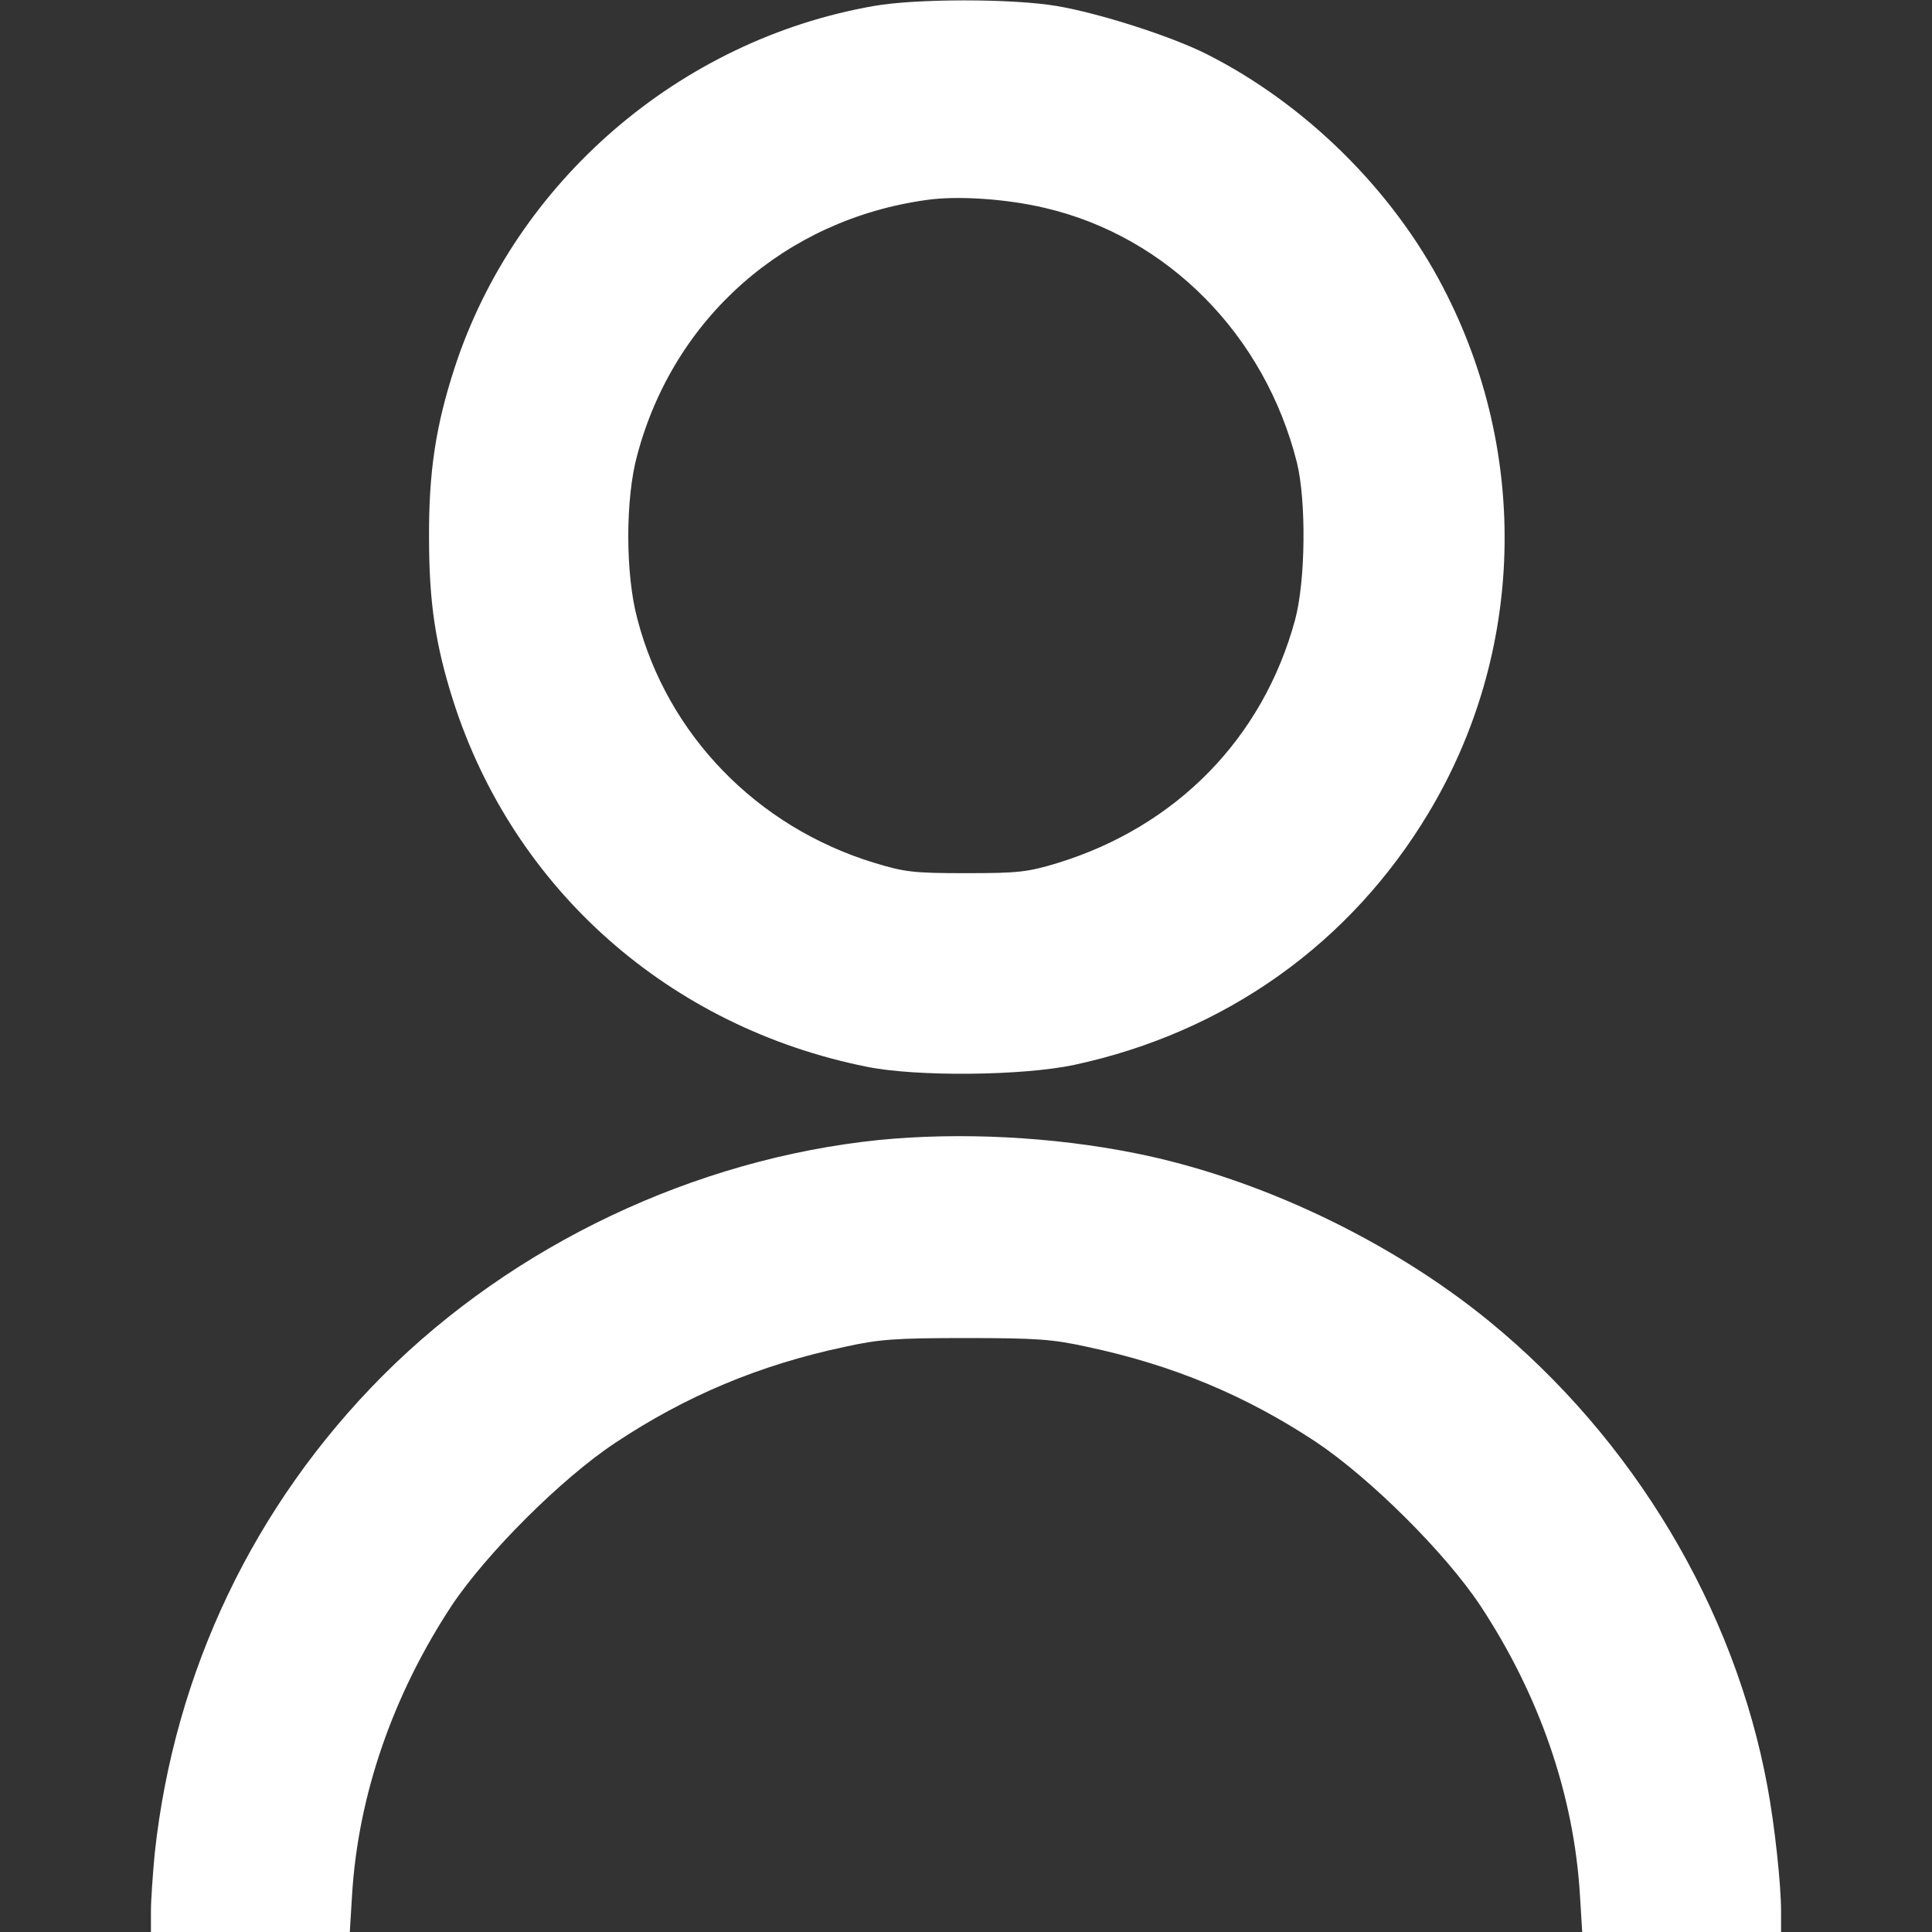
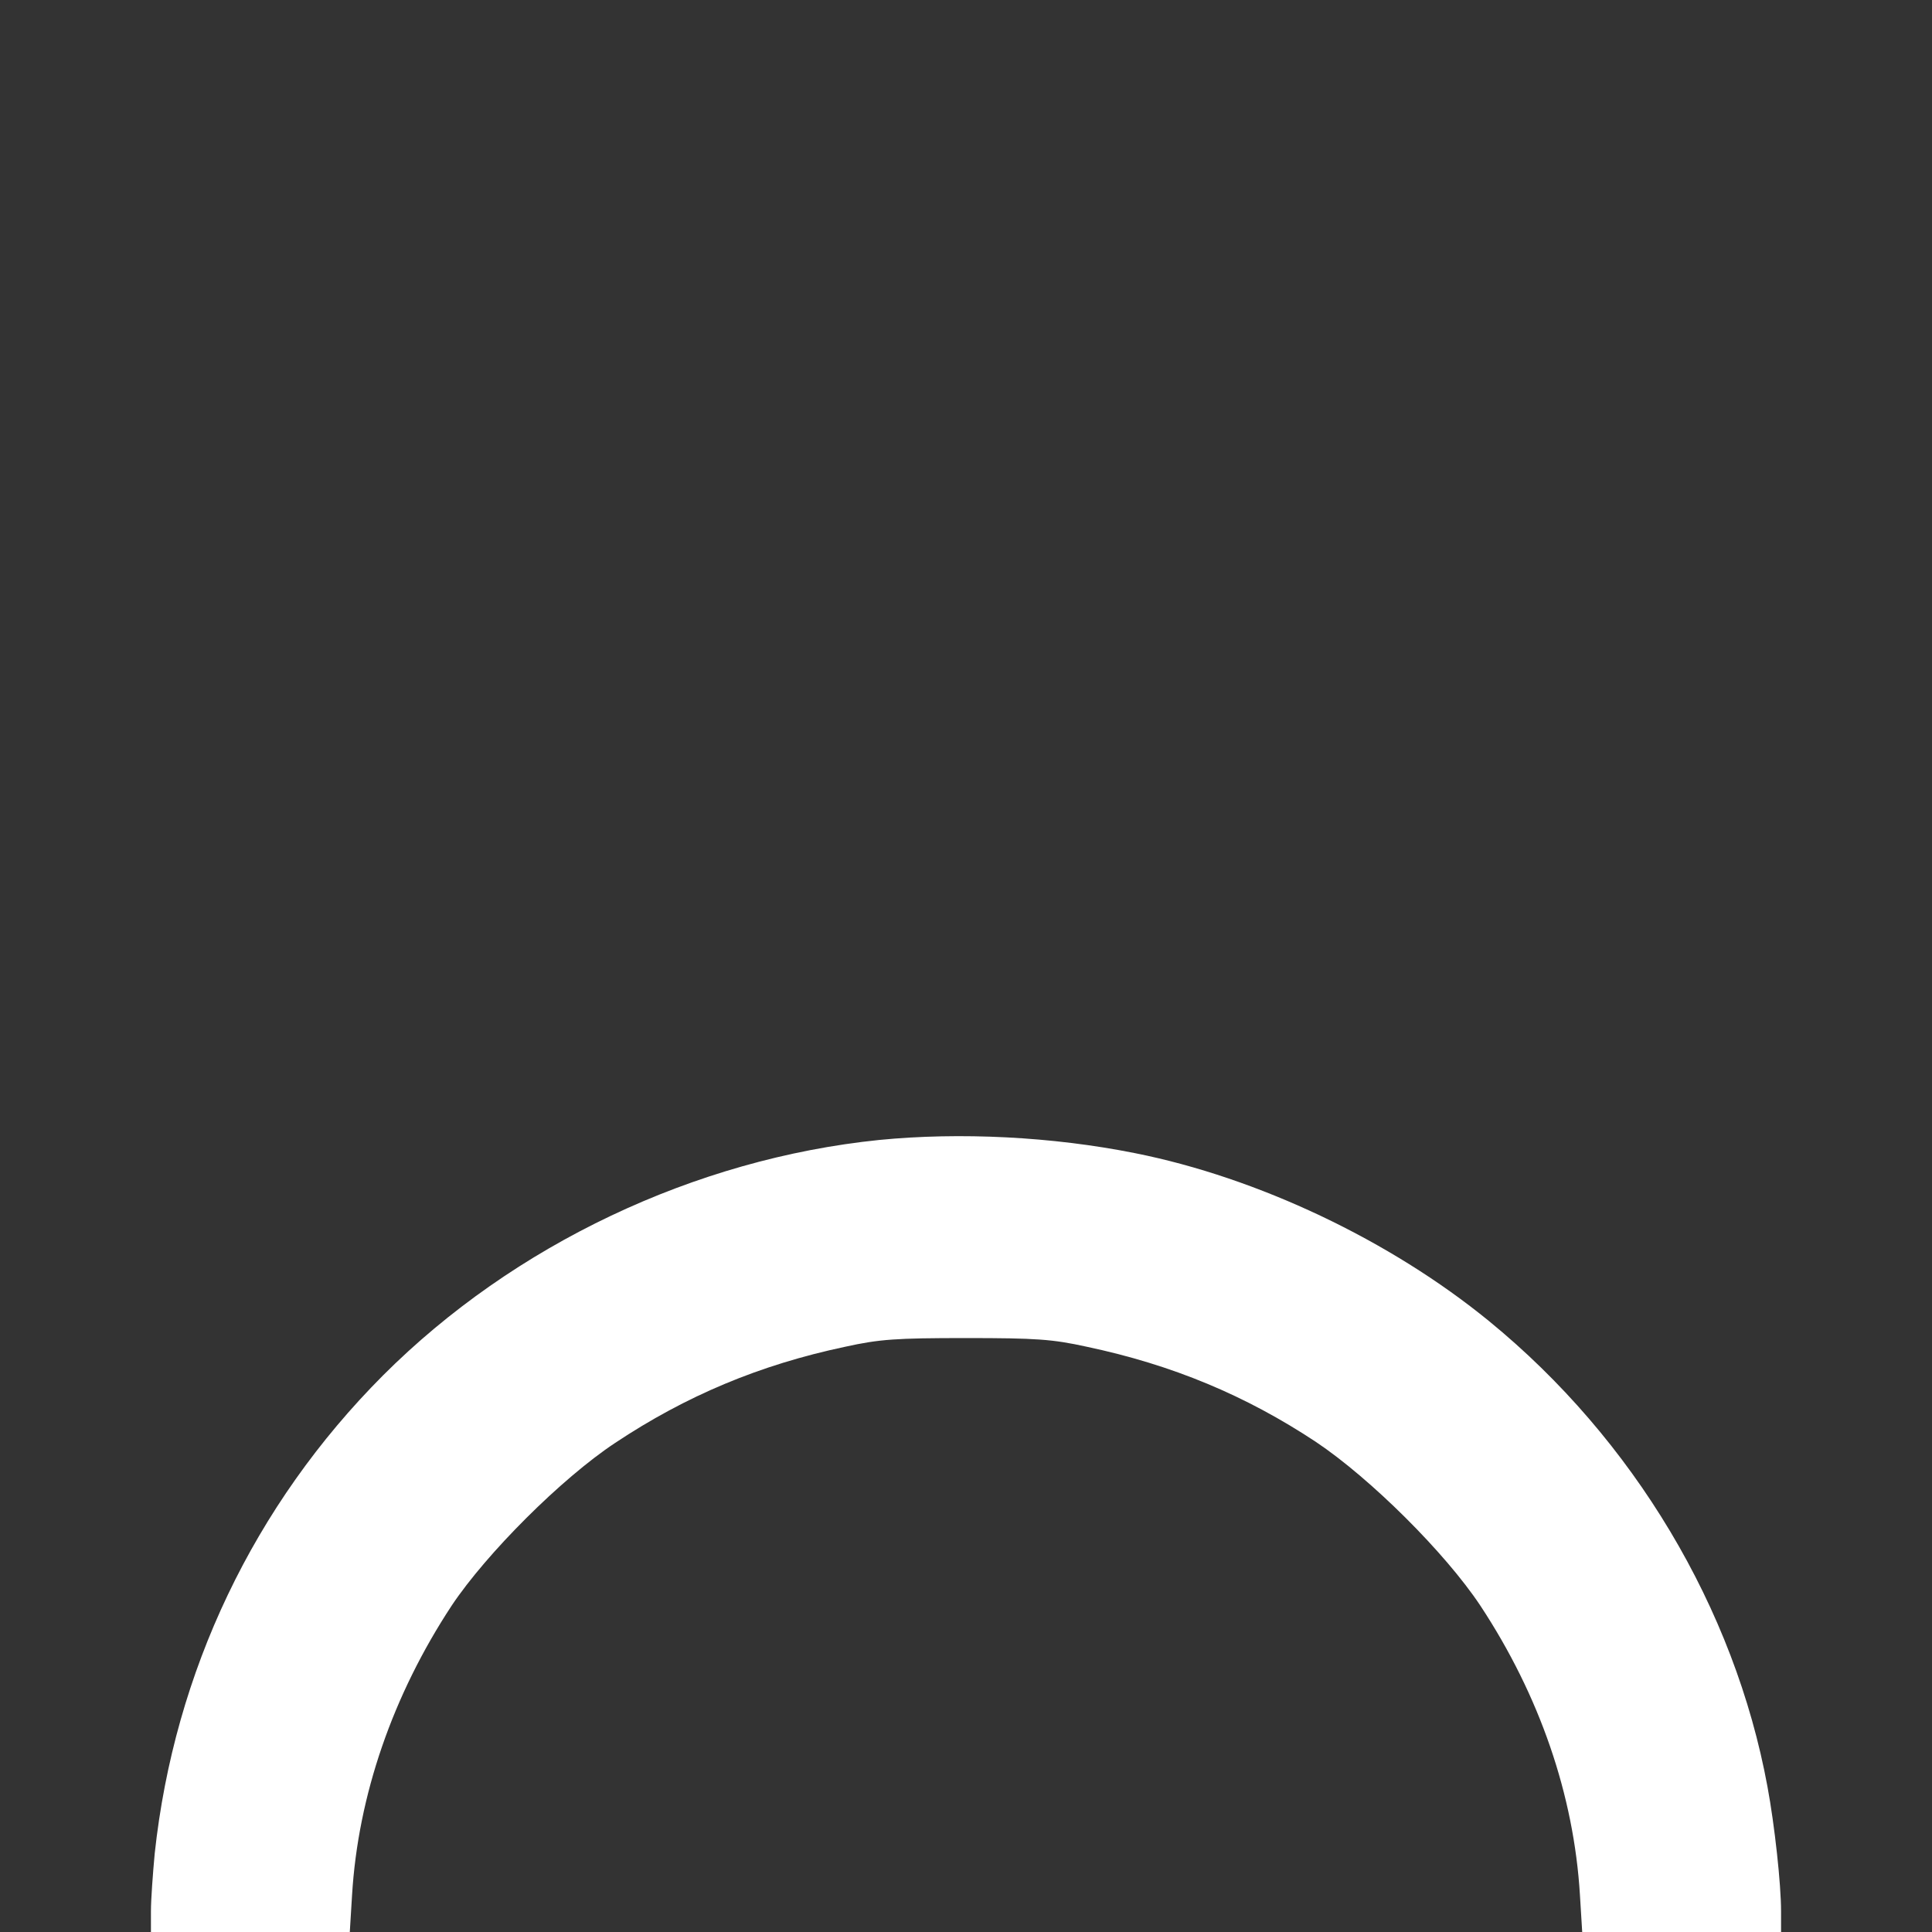
<svg xmlns="http://www.w3.org/2000/svg" version="1.0" width="512pt" height="512pt" viewBox="0 0 512 512" preserveAspectRatio="xMidYMid meet">
  <rect x="0" y="0" width="512" height="512" fill="#333333" stroke="none" />
  <g transform="translate(0,512) scale(0.1,-0.1)" fill="#ffffff" stroke="none">
-     <path d="M2315 5104 c-514 -90 -949 -465 -1110 -958 -50 -153 -69 -277 -68 -451 0 -171 17 -284 64 -432 160 -500 573 -865 1096 -970 133 -27 414 -24 550 5 400 86 731 321 939 668 254 423 269 951 38 1393 -134 258 -365 486 -627 618 -96 48 -284 108 -396 127 -117 20 -374 20 -486 0z m454 -535 c326 -76 583 -337 668 -675 25 -102 23 -314 -5 -417 -85 -313 -314 -547 -629 -644 -79 -24 -103 -27 -243 -27 -141 0 -163 3 -245 28 -309 95 -546 338 -626 646 -32 119 -32 320 0 435 97 363 392 623 766 675 82 12 213 3 314 -21z" />
    <path d="M2330 2099 c-488 -50 -968 -277 -1315 -624 -342 -343 -553 -785 -605 -1267 -5 -54 -10 -122 -10 -153 l0 -55 263 0 264 0 6 98 c16 264 108 530 264 767 92 138 291 337 433 431 188 125 383 207 610 255 91 20 134 23 320 23 186 0 229 -3 320 -23 227 -48 421 -129 607 -252 145 -97 343 -294 436 -434 157 -238 248 -502 264 -767 l6 -98 264 0 263 0 0 55 c0 72 -17 228 -36 330 -87 473 -355 921 -738 1234 -262 214 -612 380 -938 445 -220 44 -464 56 -678 35z" />
  </g>
</svg>